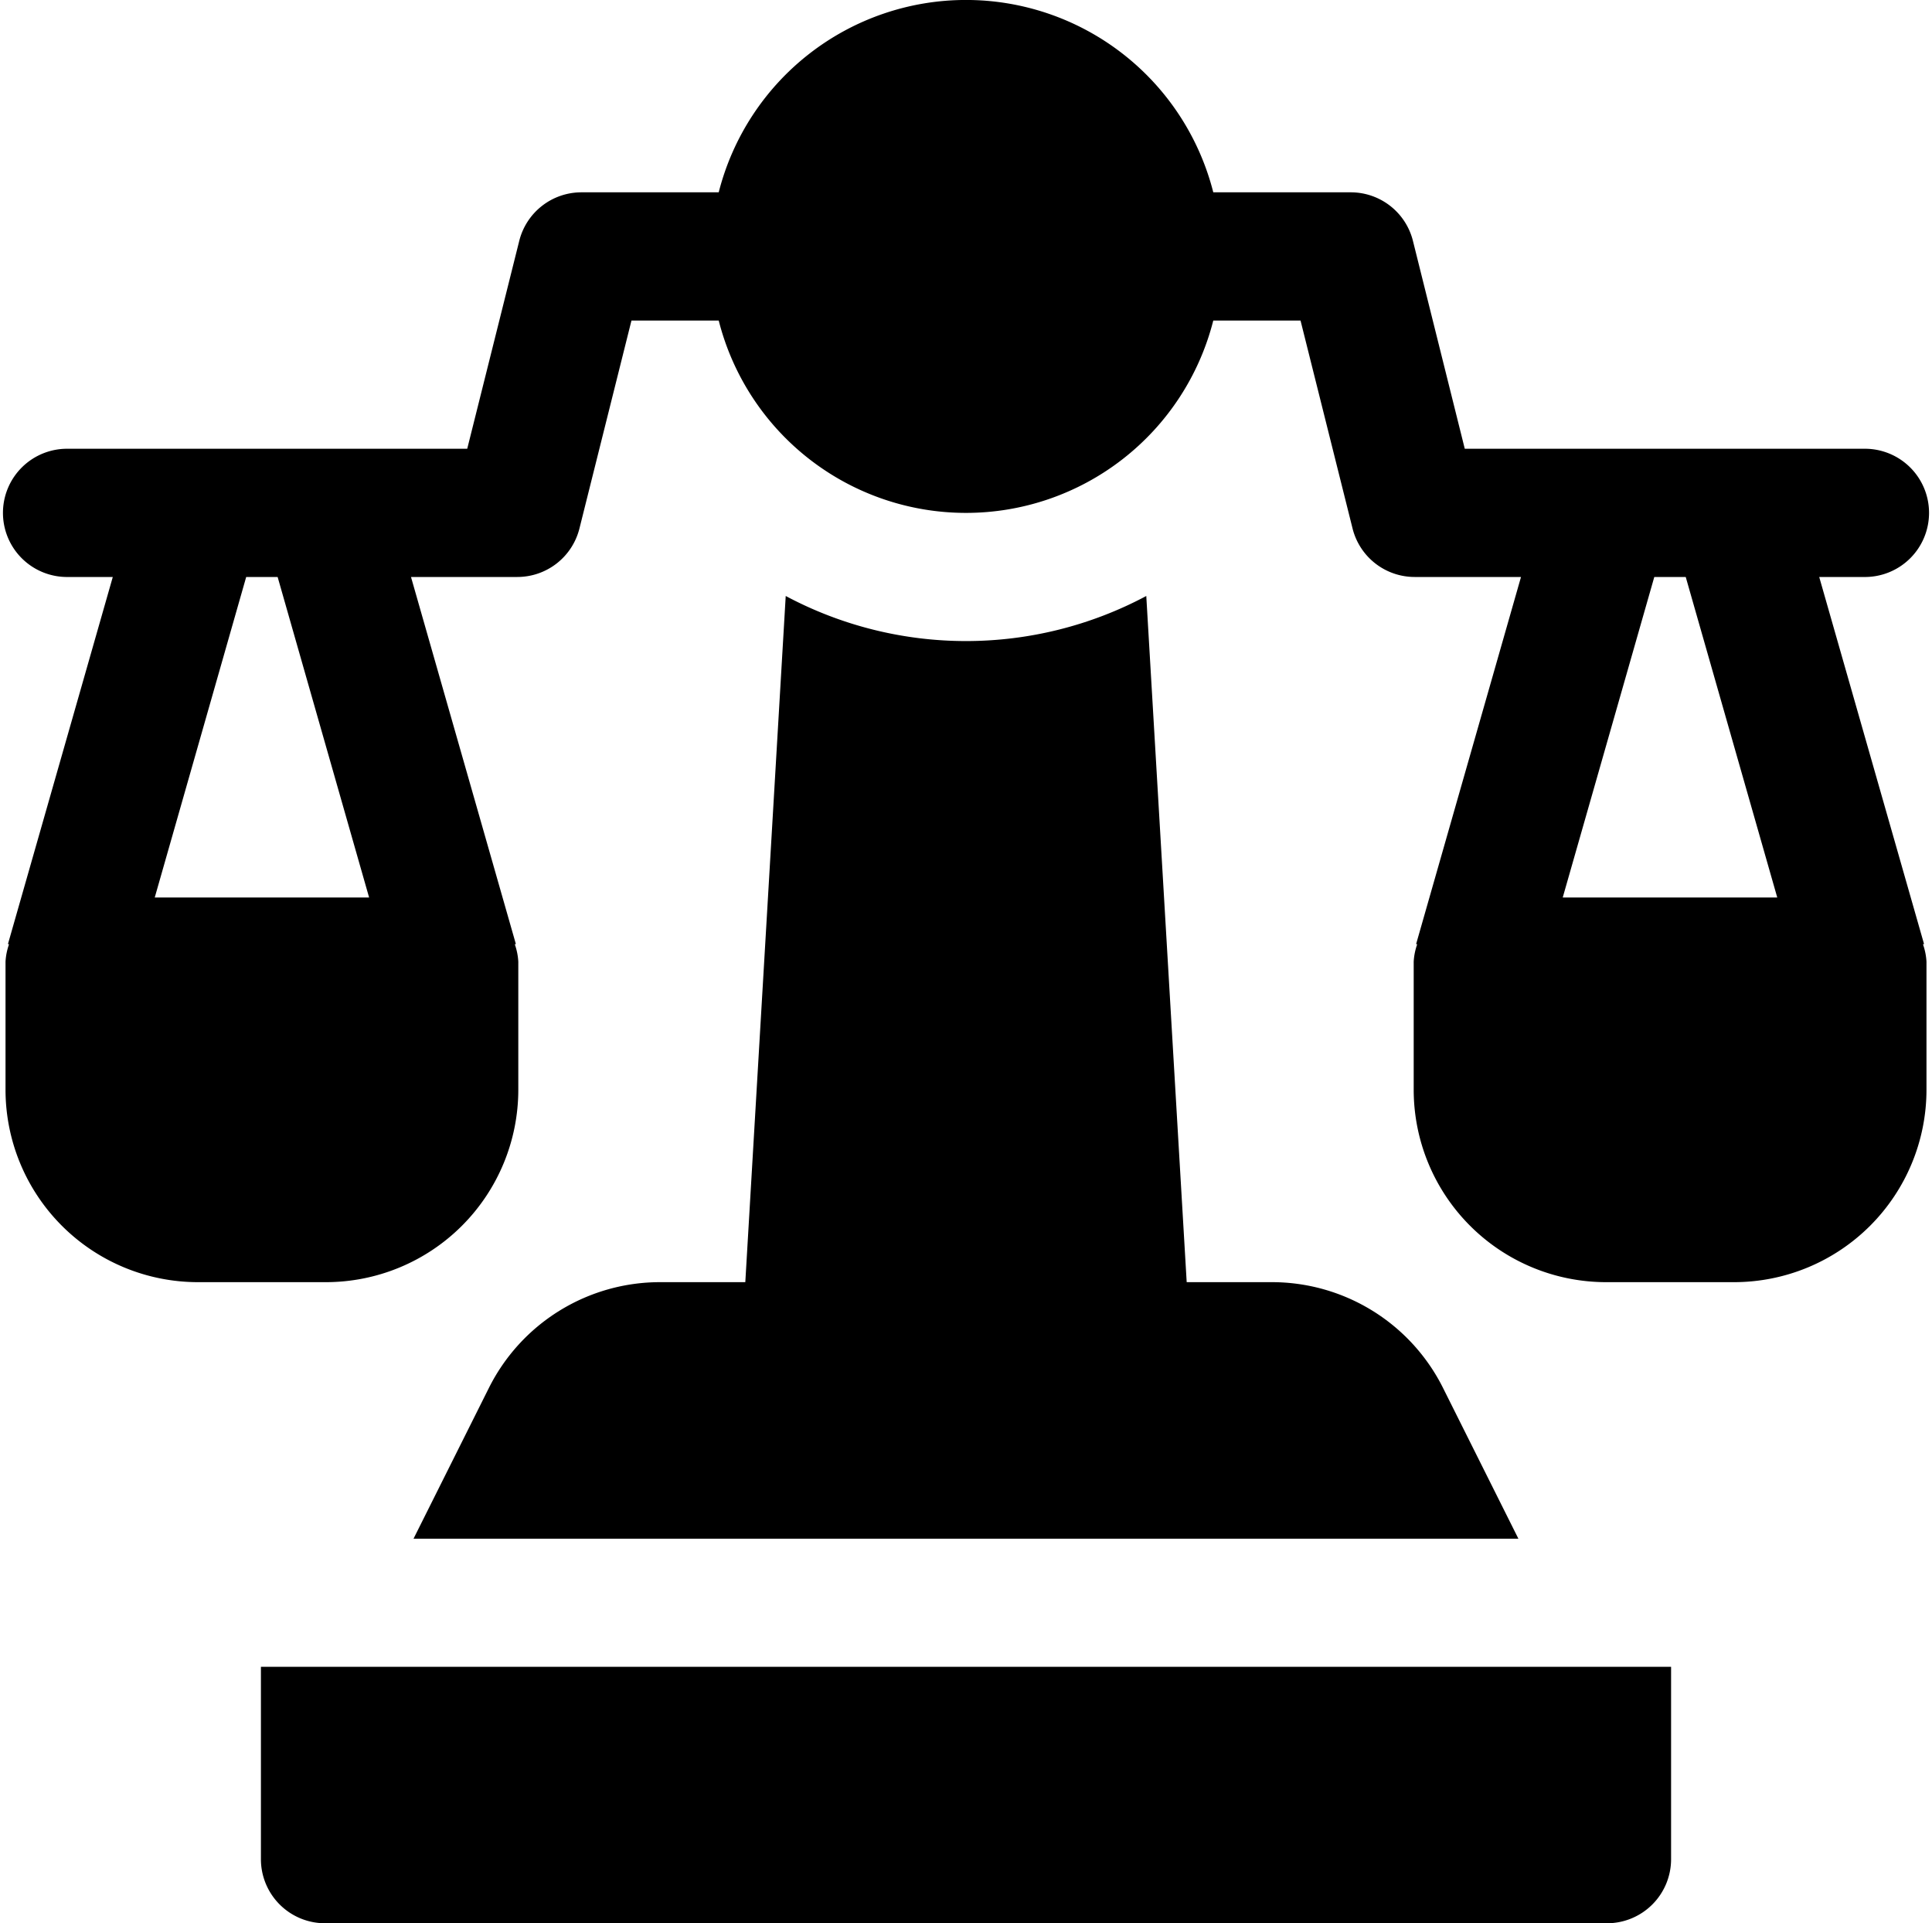
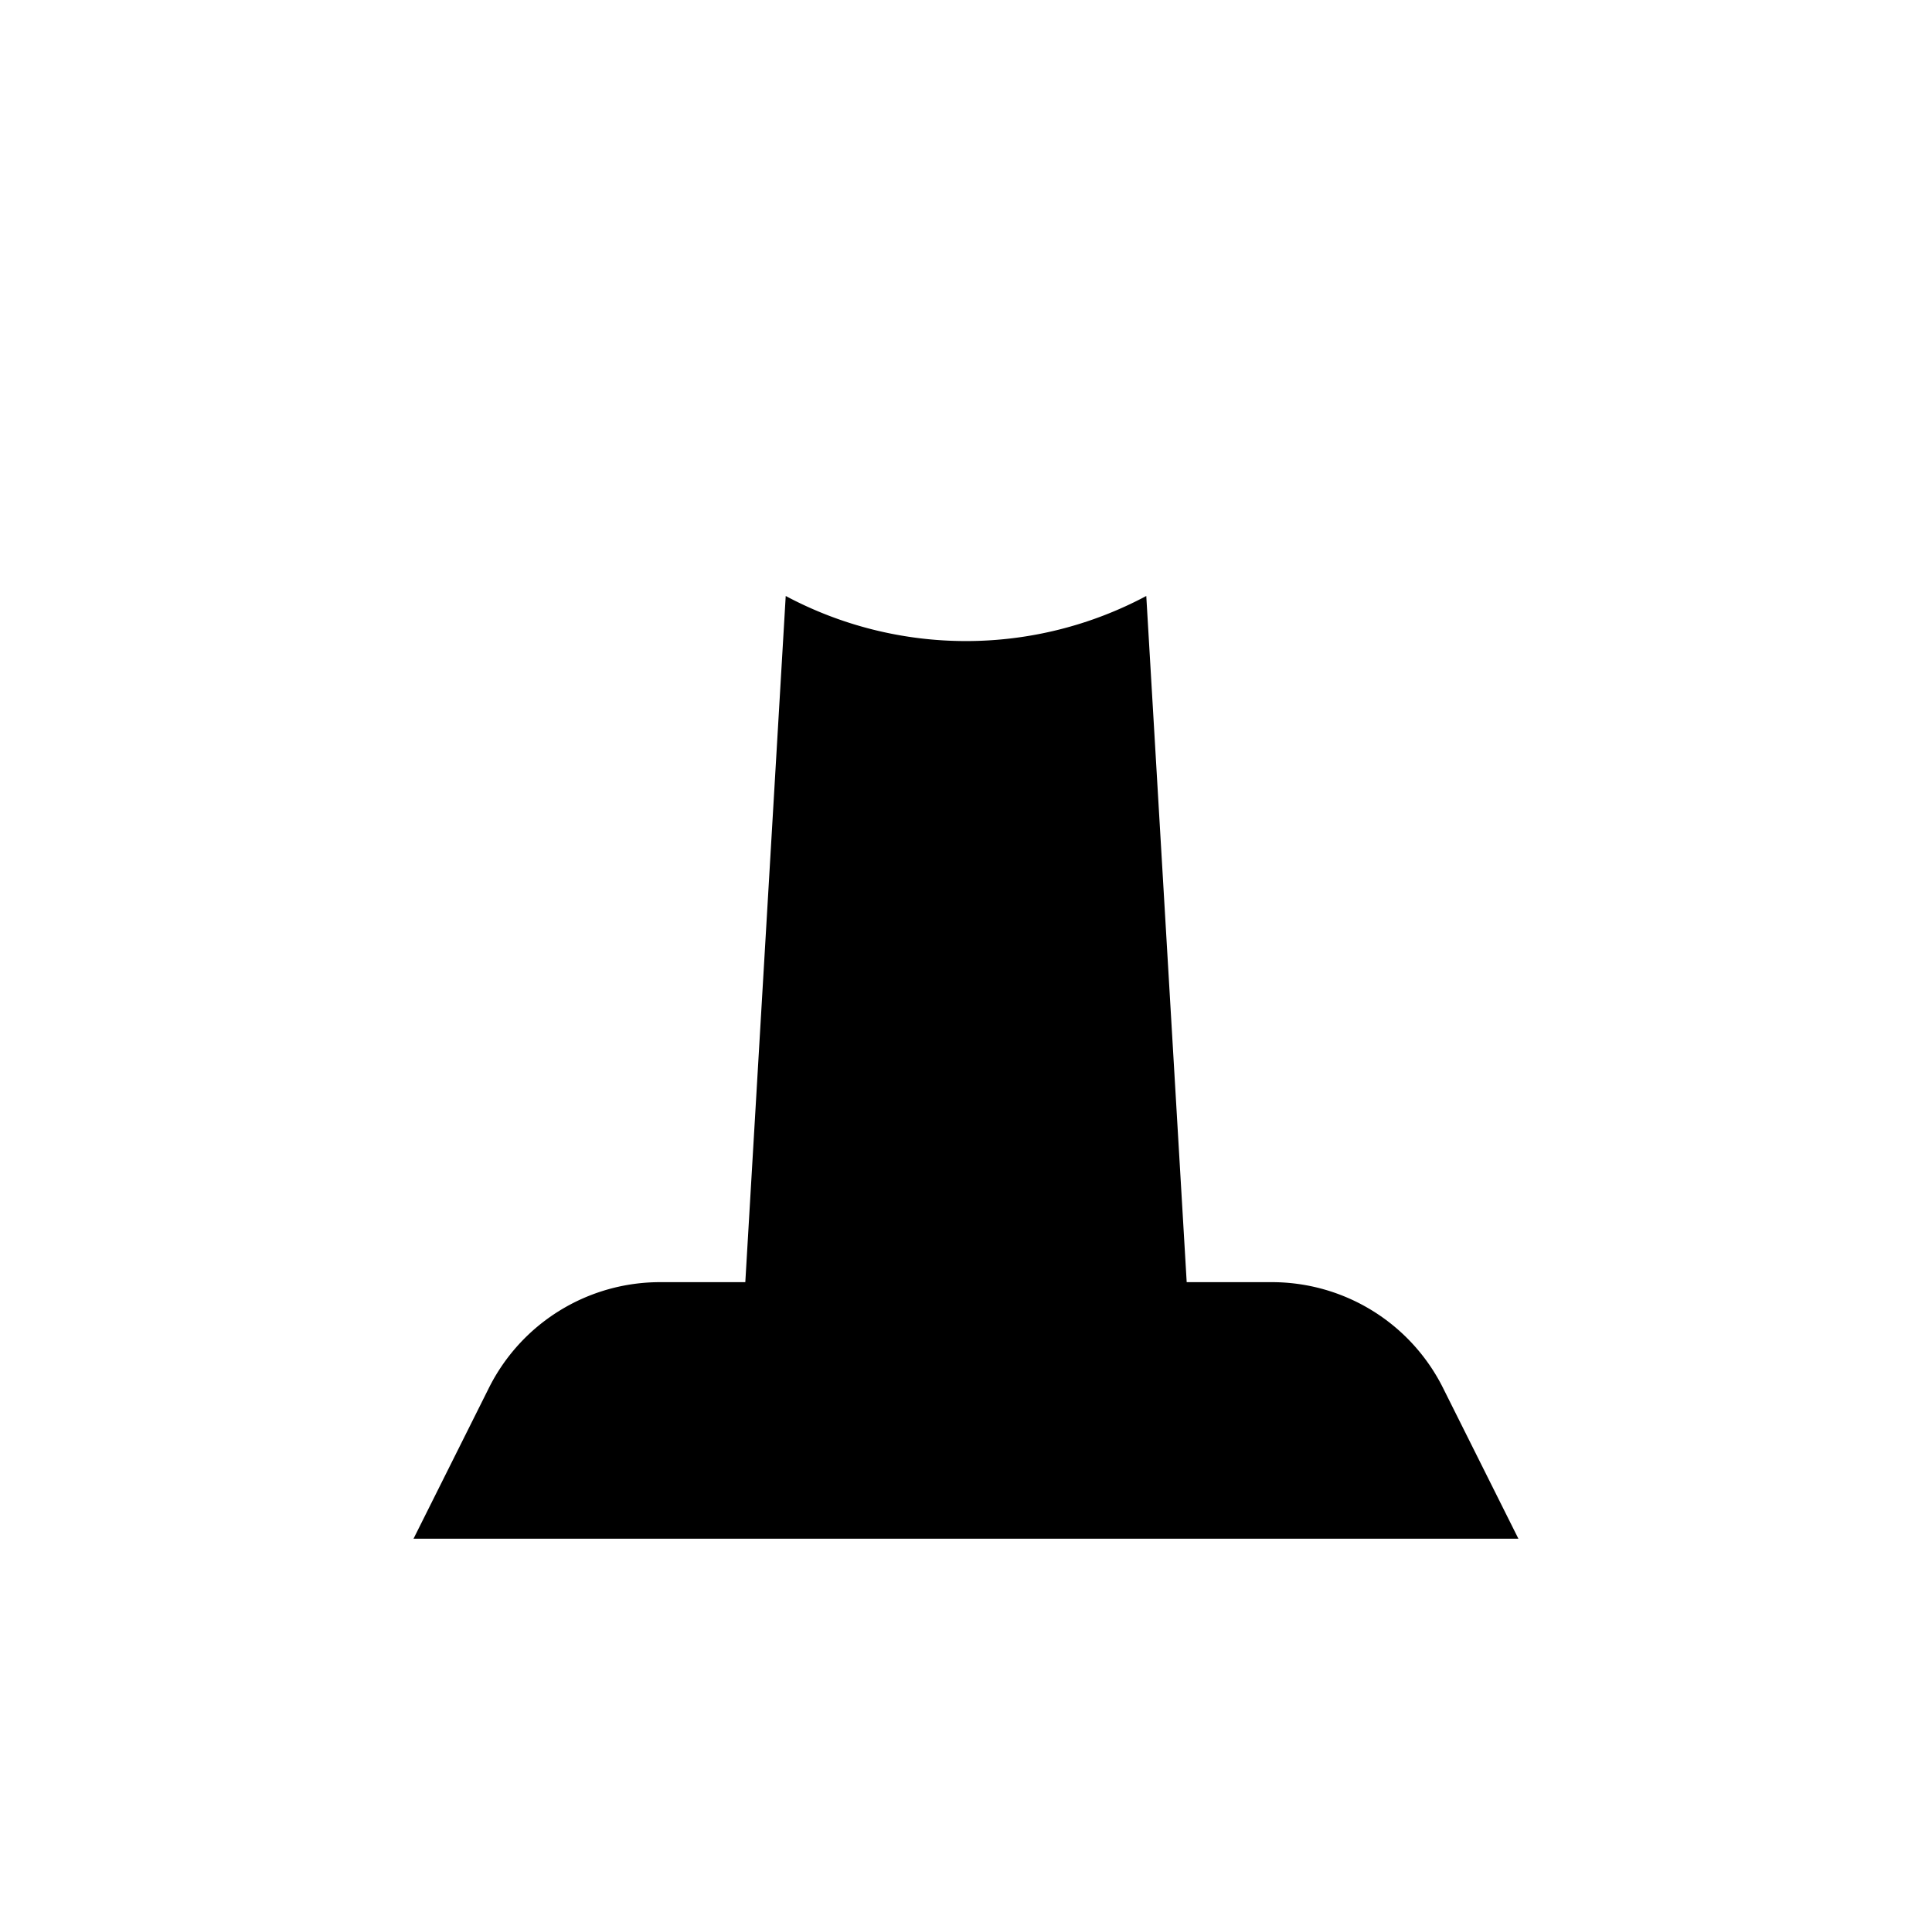
<svg xmlns="http://www.w3.org/2000/svg" height="512.0" preserveAspectRatio="xMidYMid meet" version="1.0" viewBox="-1.2 -0.0 514.4 512.0" width="514.4" zoomAndPan="magnify">
  <g id="change1_1">
-     <path d="M511.08,251.31,483.17,153.6h11.76a17.07,17.07,0,1,0,0-34.13H388.8L375,64.13A17.06,17.06,0,0,0,358.4,51.2H321.84a67.93,67.93,0,0,0-131.68,0H153.6a17.06,17.06,0,0,0-16.55,12.93L123.2,119.47H17.07a17.07,17.07,0,1,0,0,34.13H28.83L.92,251.31l.28.08A16.5,16.5,0,0,0,.27,256v34.13a51.25,51.25,0,0,0,51.2,51.2H85.6a51.25,51.25,0,0,0,51.2-51.2V256a16.5,16.5,0,0,0-.93-4.61l.28-.08L108.23,153.6h28.3a17.05,17.05,0,0,0,16.55-12.92l13.85-55.35h23.23a67.93,67.93,0,0,0,131.68,0h23.23l13.85,55.35a17.05,17.05,0,0,0,16.55,12.92h28.3l-27.92,97.71.28.08a16.5,16.5,0,0,0-.93,4.61v34.13a51.25,51.25,0,0,0,51.2,51.2h34.13a51.25,51.25,0,0,0,51.2-51.2V256a16.5,16.5,0,0,0-.93-4.61Zm-414-12.38H40L64.35,153.6h8.37Zm317.8,0,24.38-85.33h8.37L472,238.93Z" fill="inherit" />
-   </g>
+     </g>
  <g id="change1_2">
    <path d="M337.3,341.33H314.76L304,158.66a102,102,0,0,1-96,0L197.24,341.33H174.7a50.94,50.94,0,0,0-45.8,28.3l-20,40H403.08l-20-40A50.94,50.94,0,0,0,337.3,341.33Z" fill="inherit" />
  </g>
  <g id="change1_3">
-     <path d="M68.27,494.93A17.06,17.06,0,0,0,85.33,512H426.67a17.06,17.06,0,0,0,17.06-17.07v-51.2H68.27Z" fill="inherit" />
-   </g>
+     </g>
</svg>